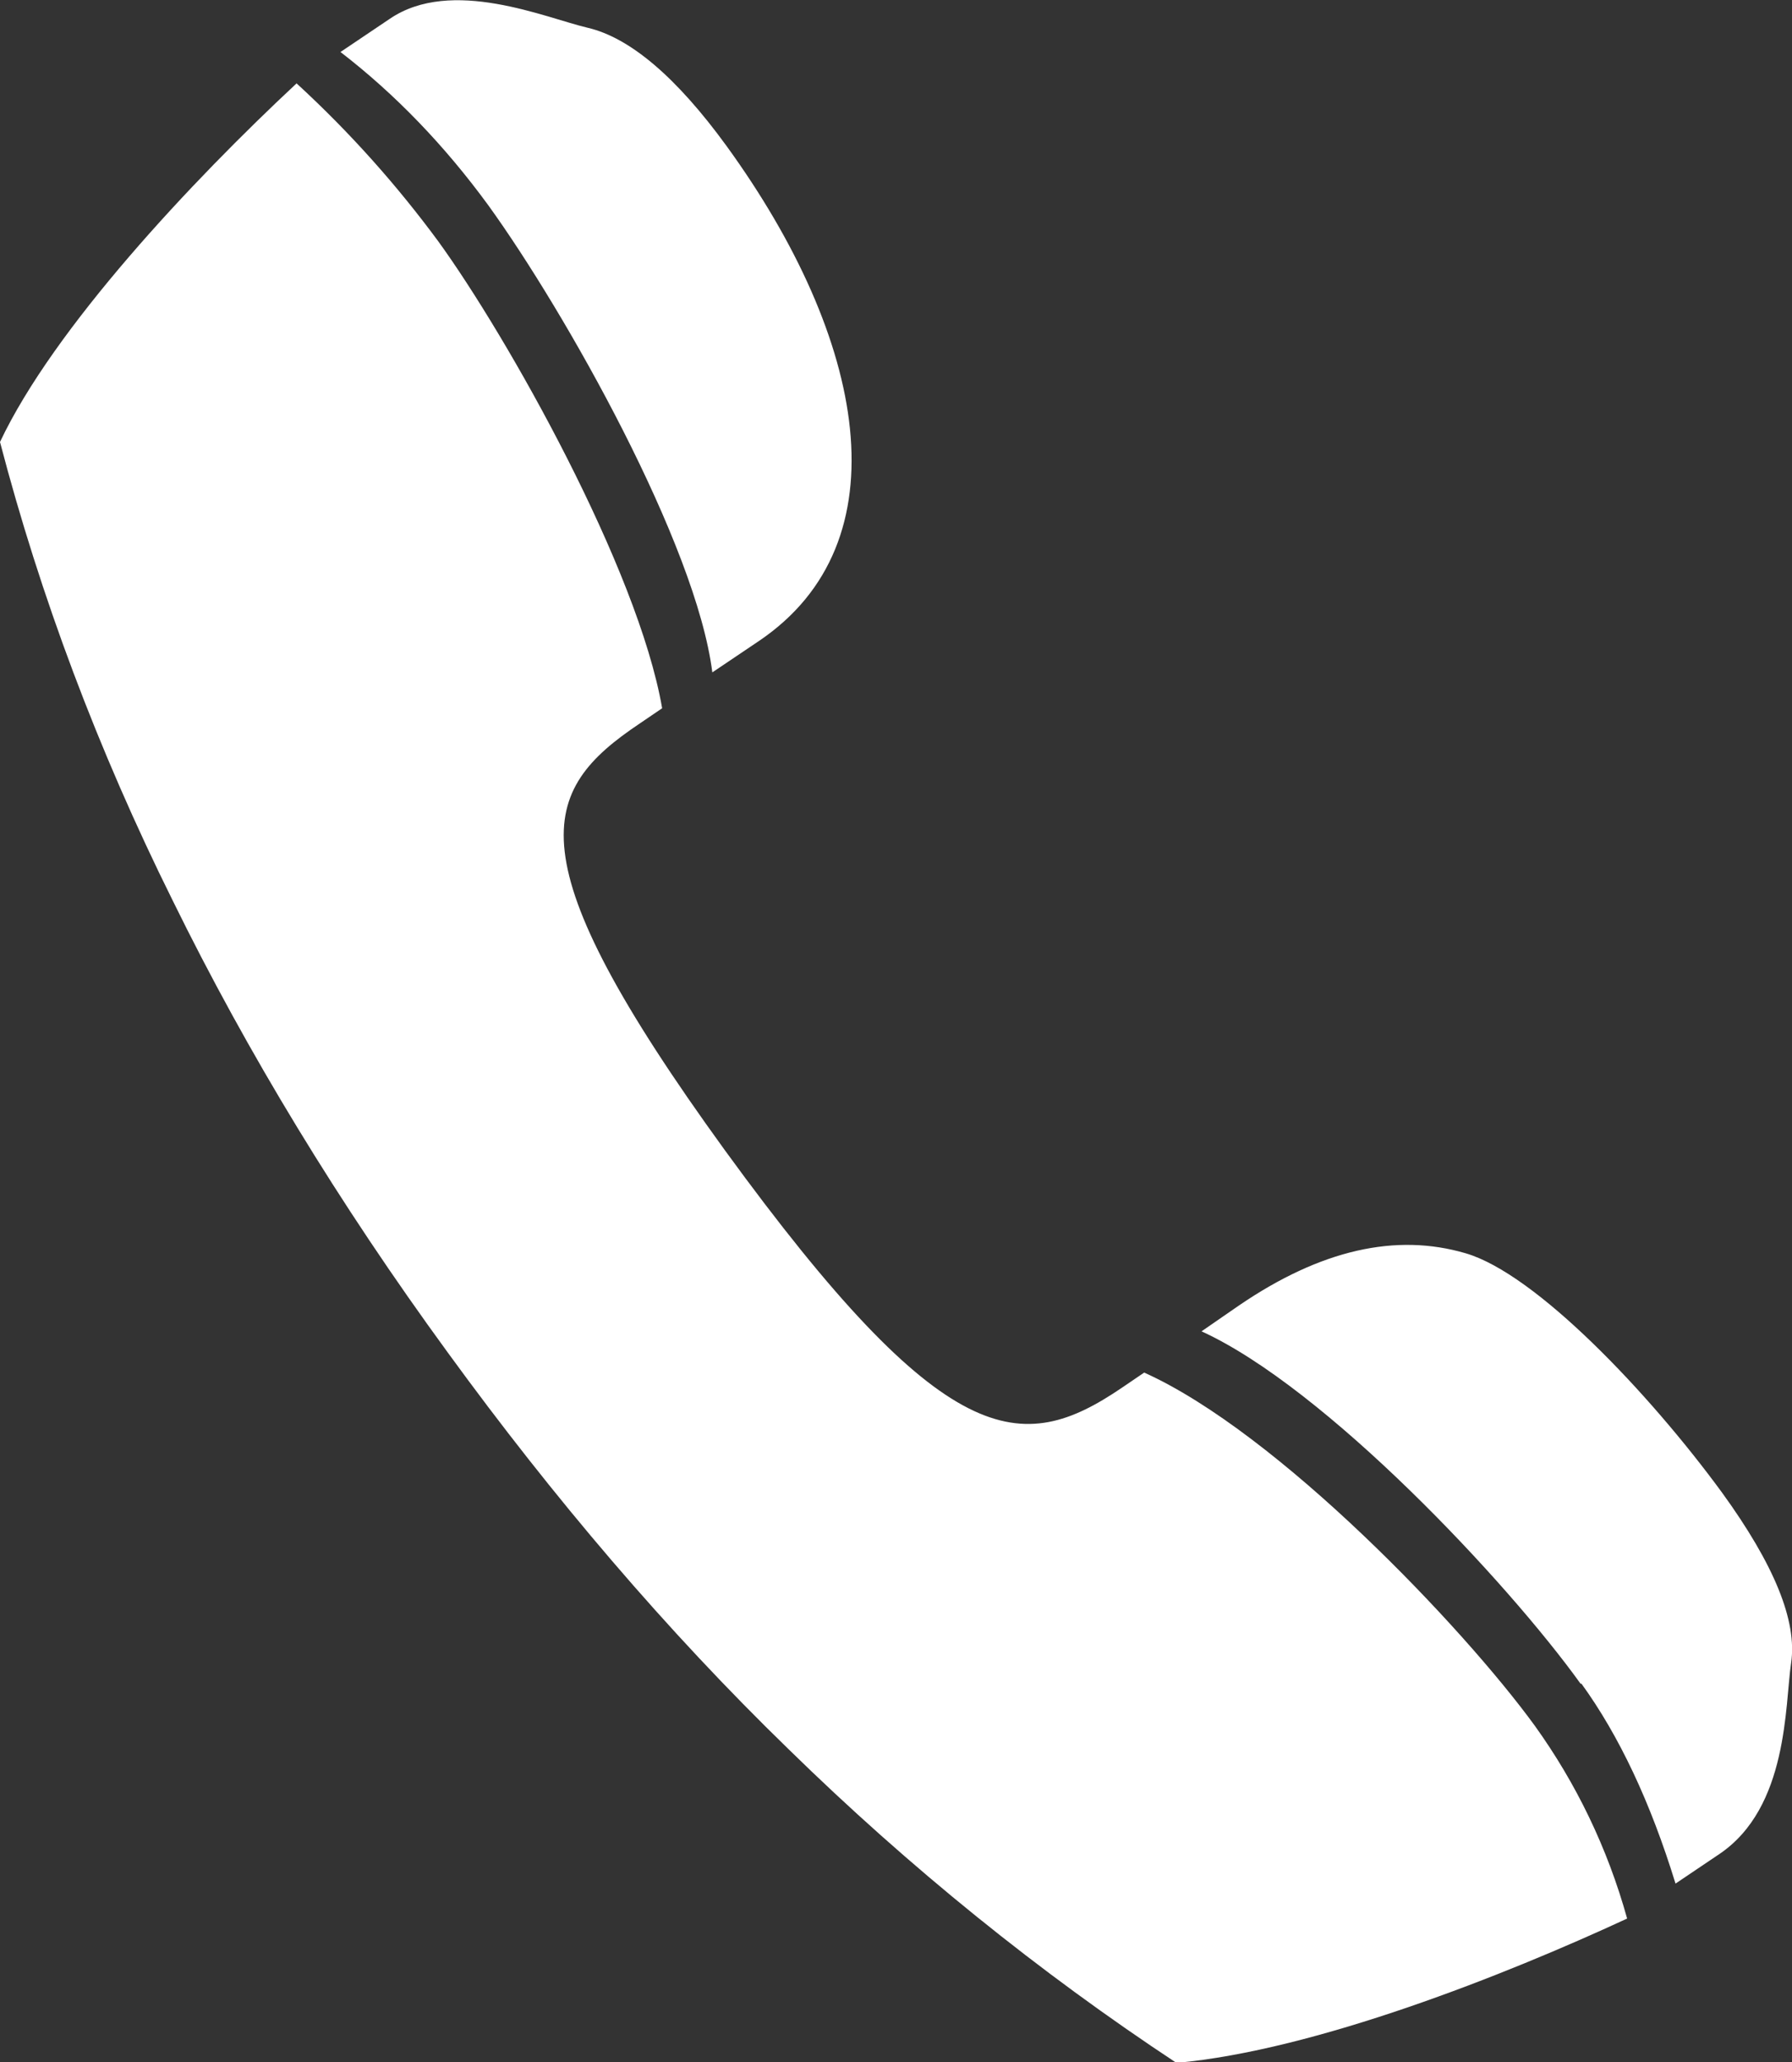
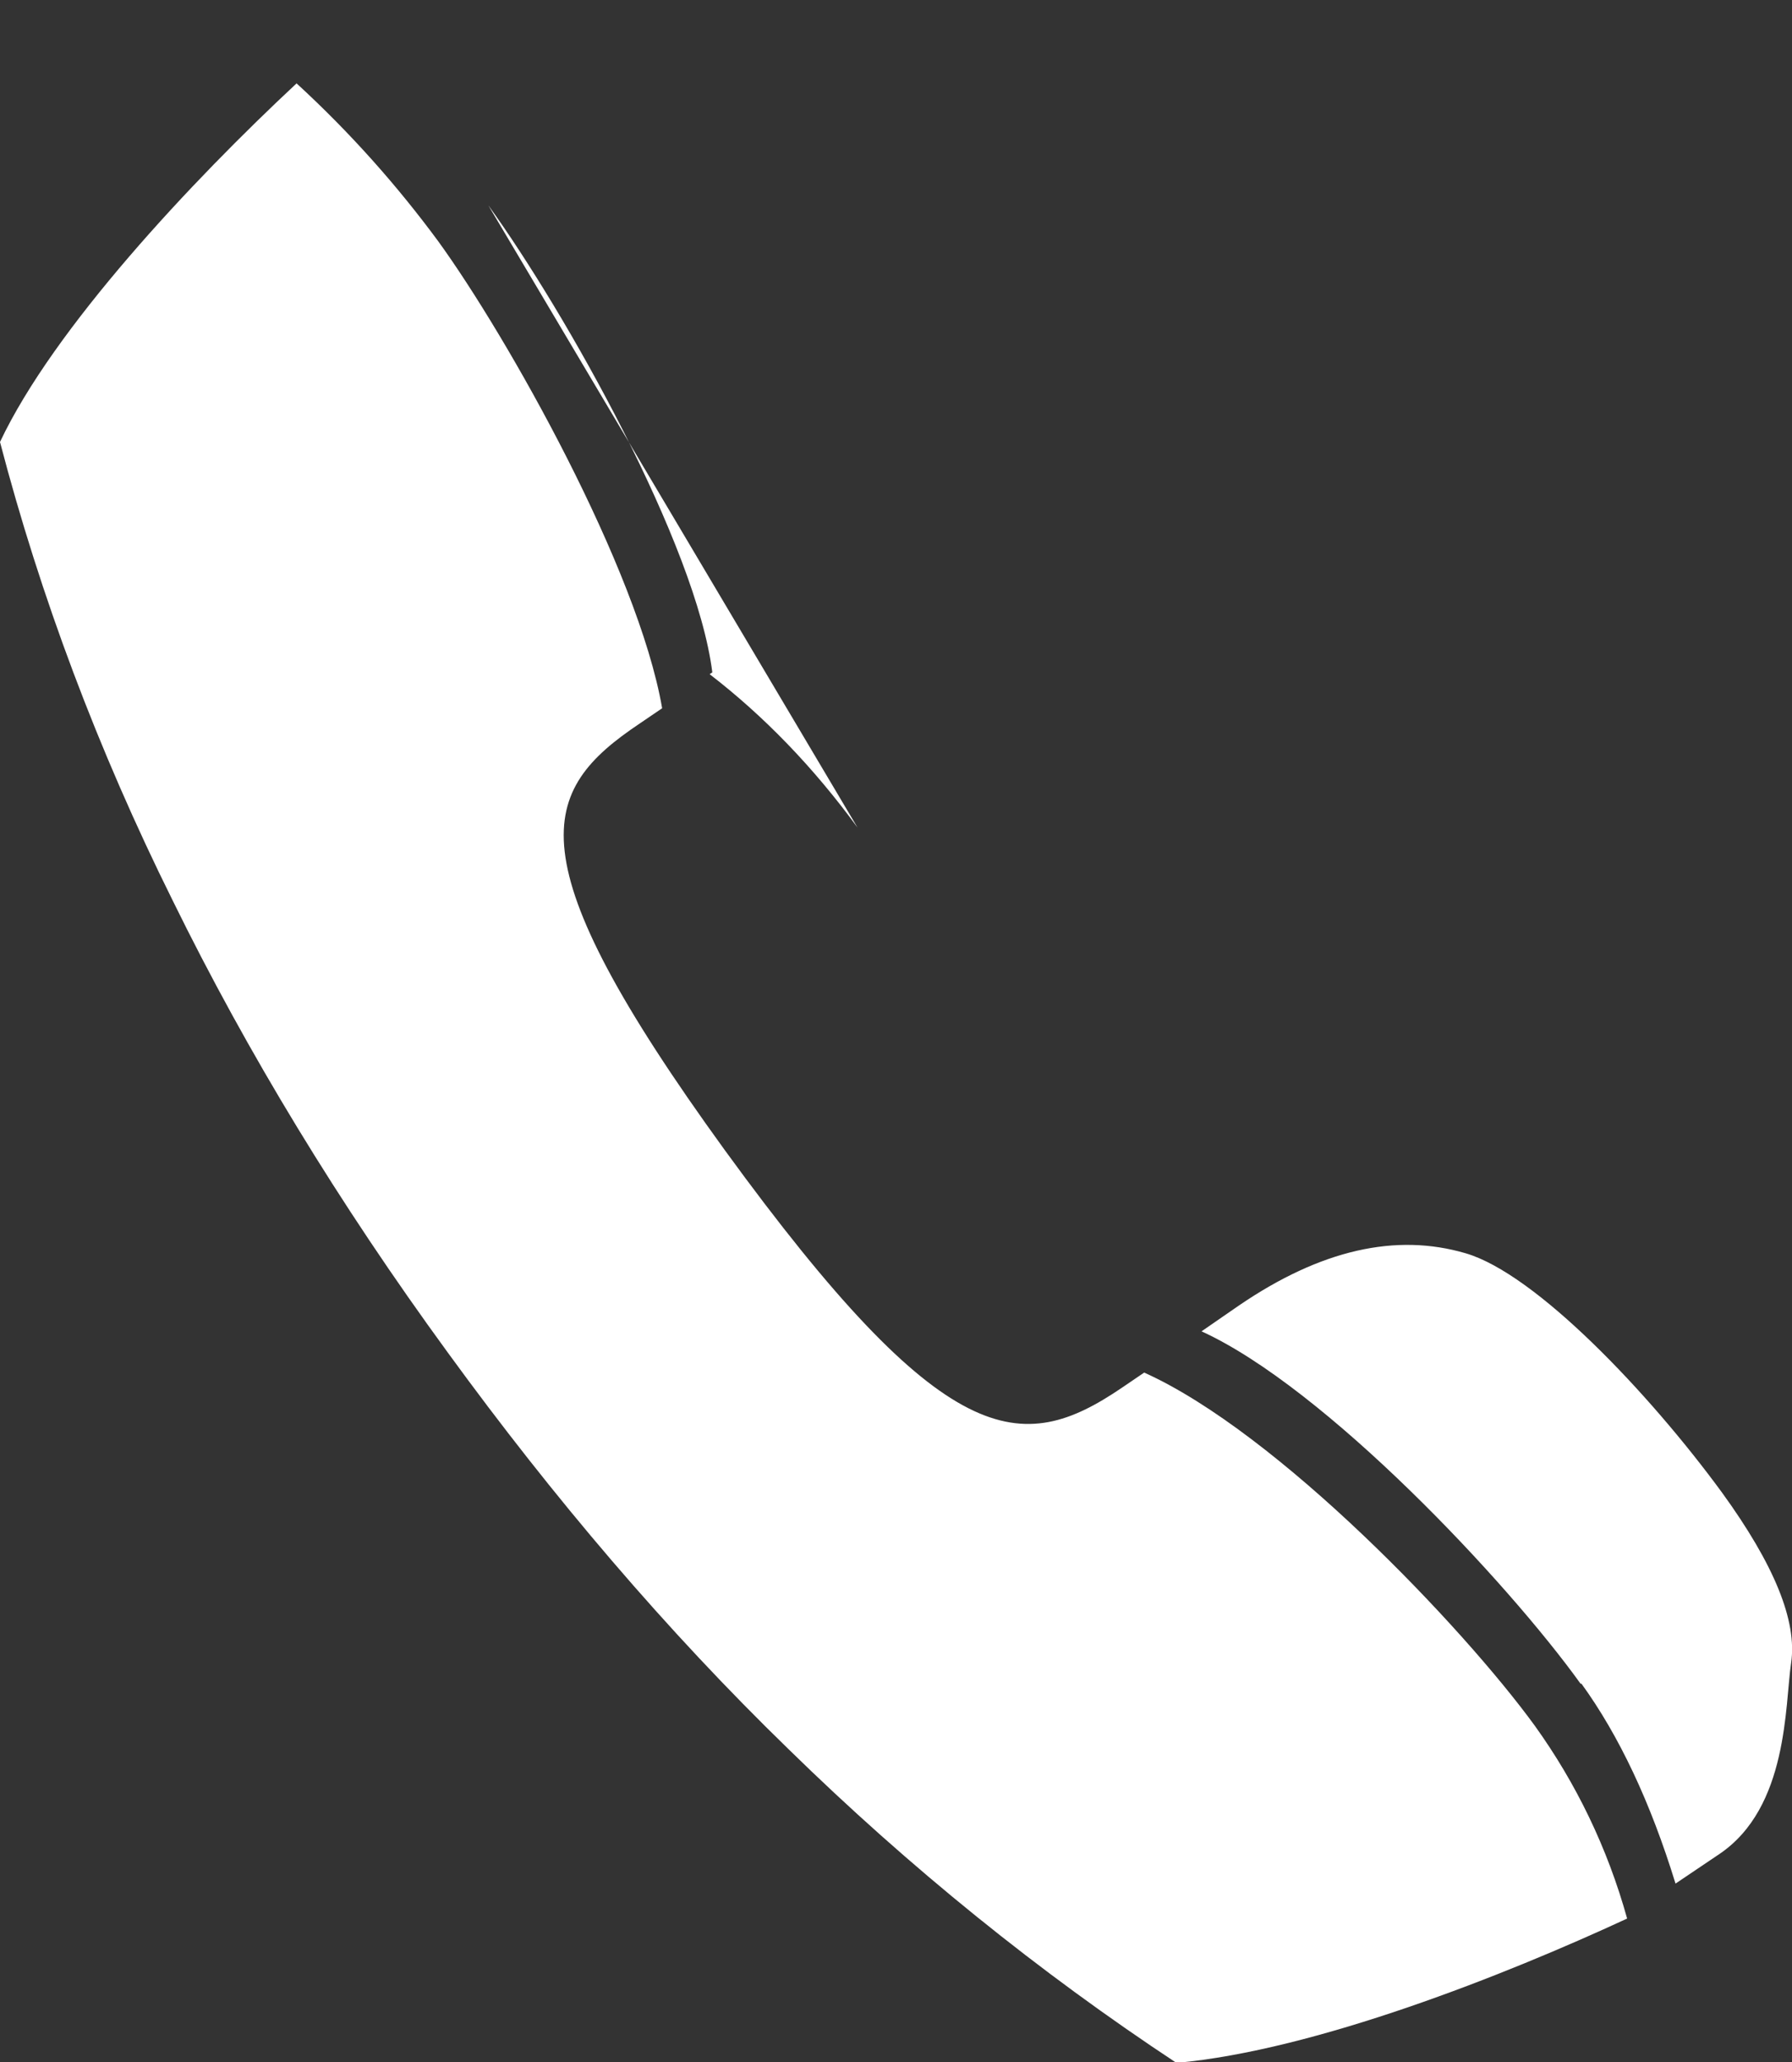
<svg xmlns="http://www.w3.org/2000/svg" id="Ebene_2" data-name="Ebene 2" viewBox="0 0 20 23">
  <rect x="0" y="0" width="20" height="23" fill="#333333" stroke="none" />
  <defs>
    <style>
      .cls-1 {
        fill: #fff;
      }
    </style>
  </defs>
  <g id="Ebene_1-2" data-name="Ebene 1">
-     <path class="cls-1" d="M17.65,18.78c.42,.58,.77,1.32,1.05,2.23l.49-.33c.77-.52,.73-1.66,.8-2.13,.07-.47-.19-1.1-.77-1.9-.82-1.12-2.08-2.44-2.86-2.67-.78-.23-1.62-.04-2.53,.58l-.42,.29c1.38,.63,3.41,2.79,4.23,3.93M5.45,2.29c.86,1.19,2.32,3.78,2.5,5.21l.52-.35c1.63-1.1,1.2-3.37-.36-5.52-.56-.77-1.08-1.21-1.55-1.32-.47-.11-1.52-.57-2.21-.1l-.55,.37c.61,.47,1.16,1.04,1.65,1.71M1.93,10.05c.83,1.69,1.85,3.37,3.07,5.04,1.18,1.62,2.44,3.1,3.8,4.42,1.35,1.32,2.8,2.49,4.33,3.5,1.55-.14,3.67-.98,5.03-1.61-.22-.79-.57-1.51-1.03-2.15-.8-1.1-2.87-3.27-4.36-3.94l-.25,.17c-1.12,.76-1.97,.73-4.43-2.65-2.38-3.28-2.07-4.01-.95-4.76l.25-.17c-.27-1.56-1.73-4.15-2.5-5.21-.45-.61-.97-1.2-1.58-1.76C2.14,2.02,.6,3.66,0,4.93c.45,1.72,1.09,3.43,1.93,5.12" />
+     <path class="cls-1" d="M17.65,18.78c.42,.58,.77,1.32,1.05,2.23l.49-.33c.77-.52,.73-1.66,.8-2.13,.07-.47-.19-1.1-.77-1.9-.82-1.12-2.08-2.44-2.86-2.67-.78-.23-1.62-.04-2.53,.58l-.42,.29c1.38,.63,3.41,2.79,4.23,3.93M5.45,2.29c.86,1.19,2.32,3.78,2.5,5.21l.52-.35l-.55,.37c.61,.47,1.16,1.04,1.65,1.71M1.93,10.05c.83,1.69,1.85,3.37,3.07,5.04,1.18,1.62,2.44,3.1,3.8,4.42,1.35,1.32,2.8,2.49,4.33,3.5,1.55-.14,3.67-.98,5.03-1.61-.22-.79-.57-1.51-1.03-2.15-.8-1.1-2.87-3.27-4.36-3.94l-.25,.17c-1.12,.76-1.97,.73-4.43-2.65-2.38-3.28-2.07-4.01-.95-4.76l.25-.17c-.27-1.56-1.73-4.15-2.5-5.21-.45-.61-.97-1.2-1.58-1.76C2.14,2.02,.6,3.66,0,4.93c.45,1.72,1.09,3.43,1.93,5.12" />
  </g>
</svg>